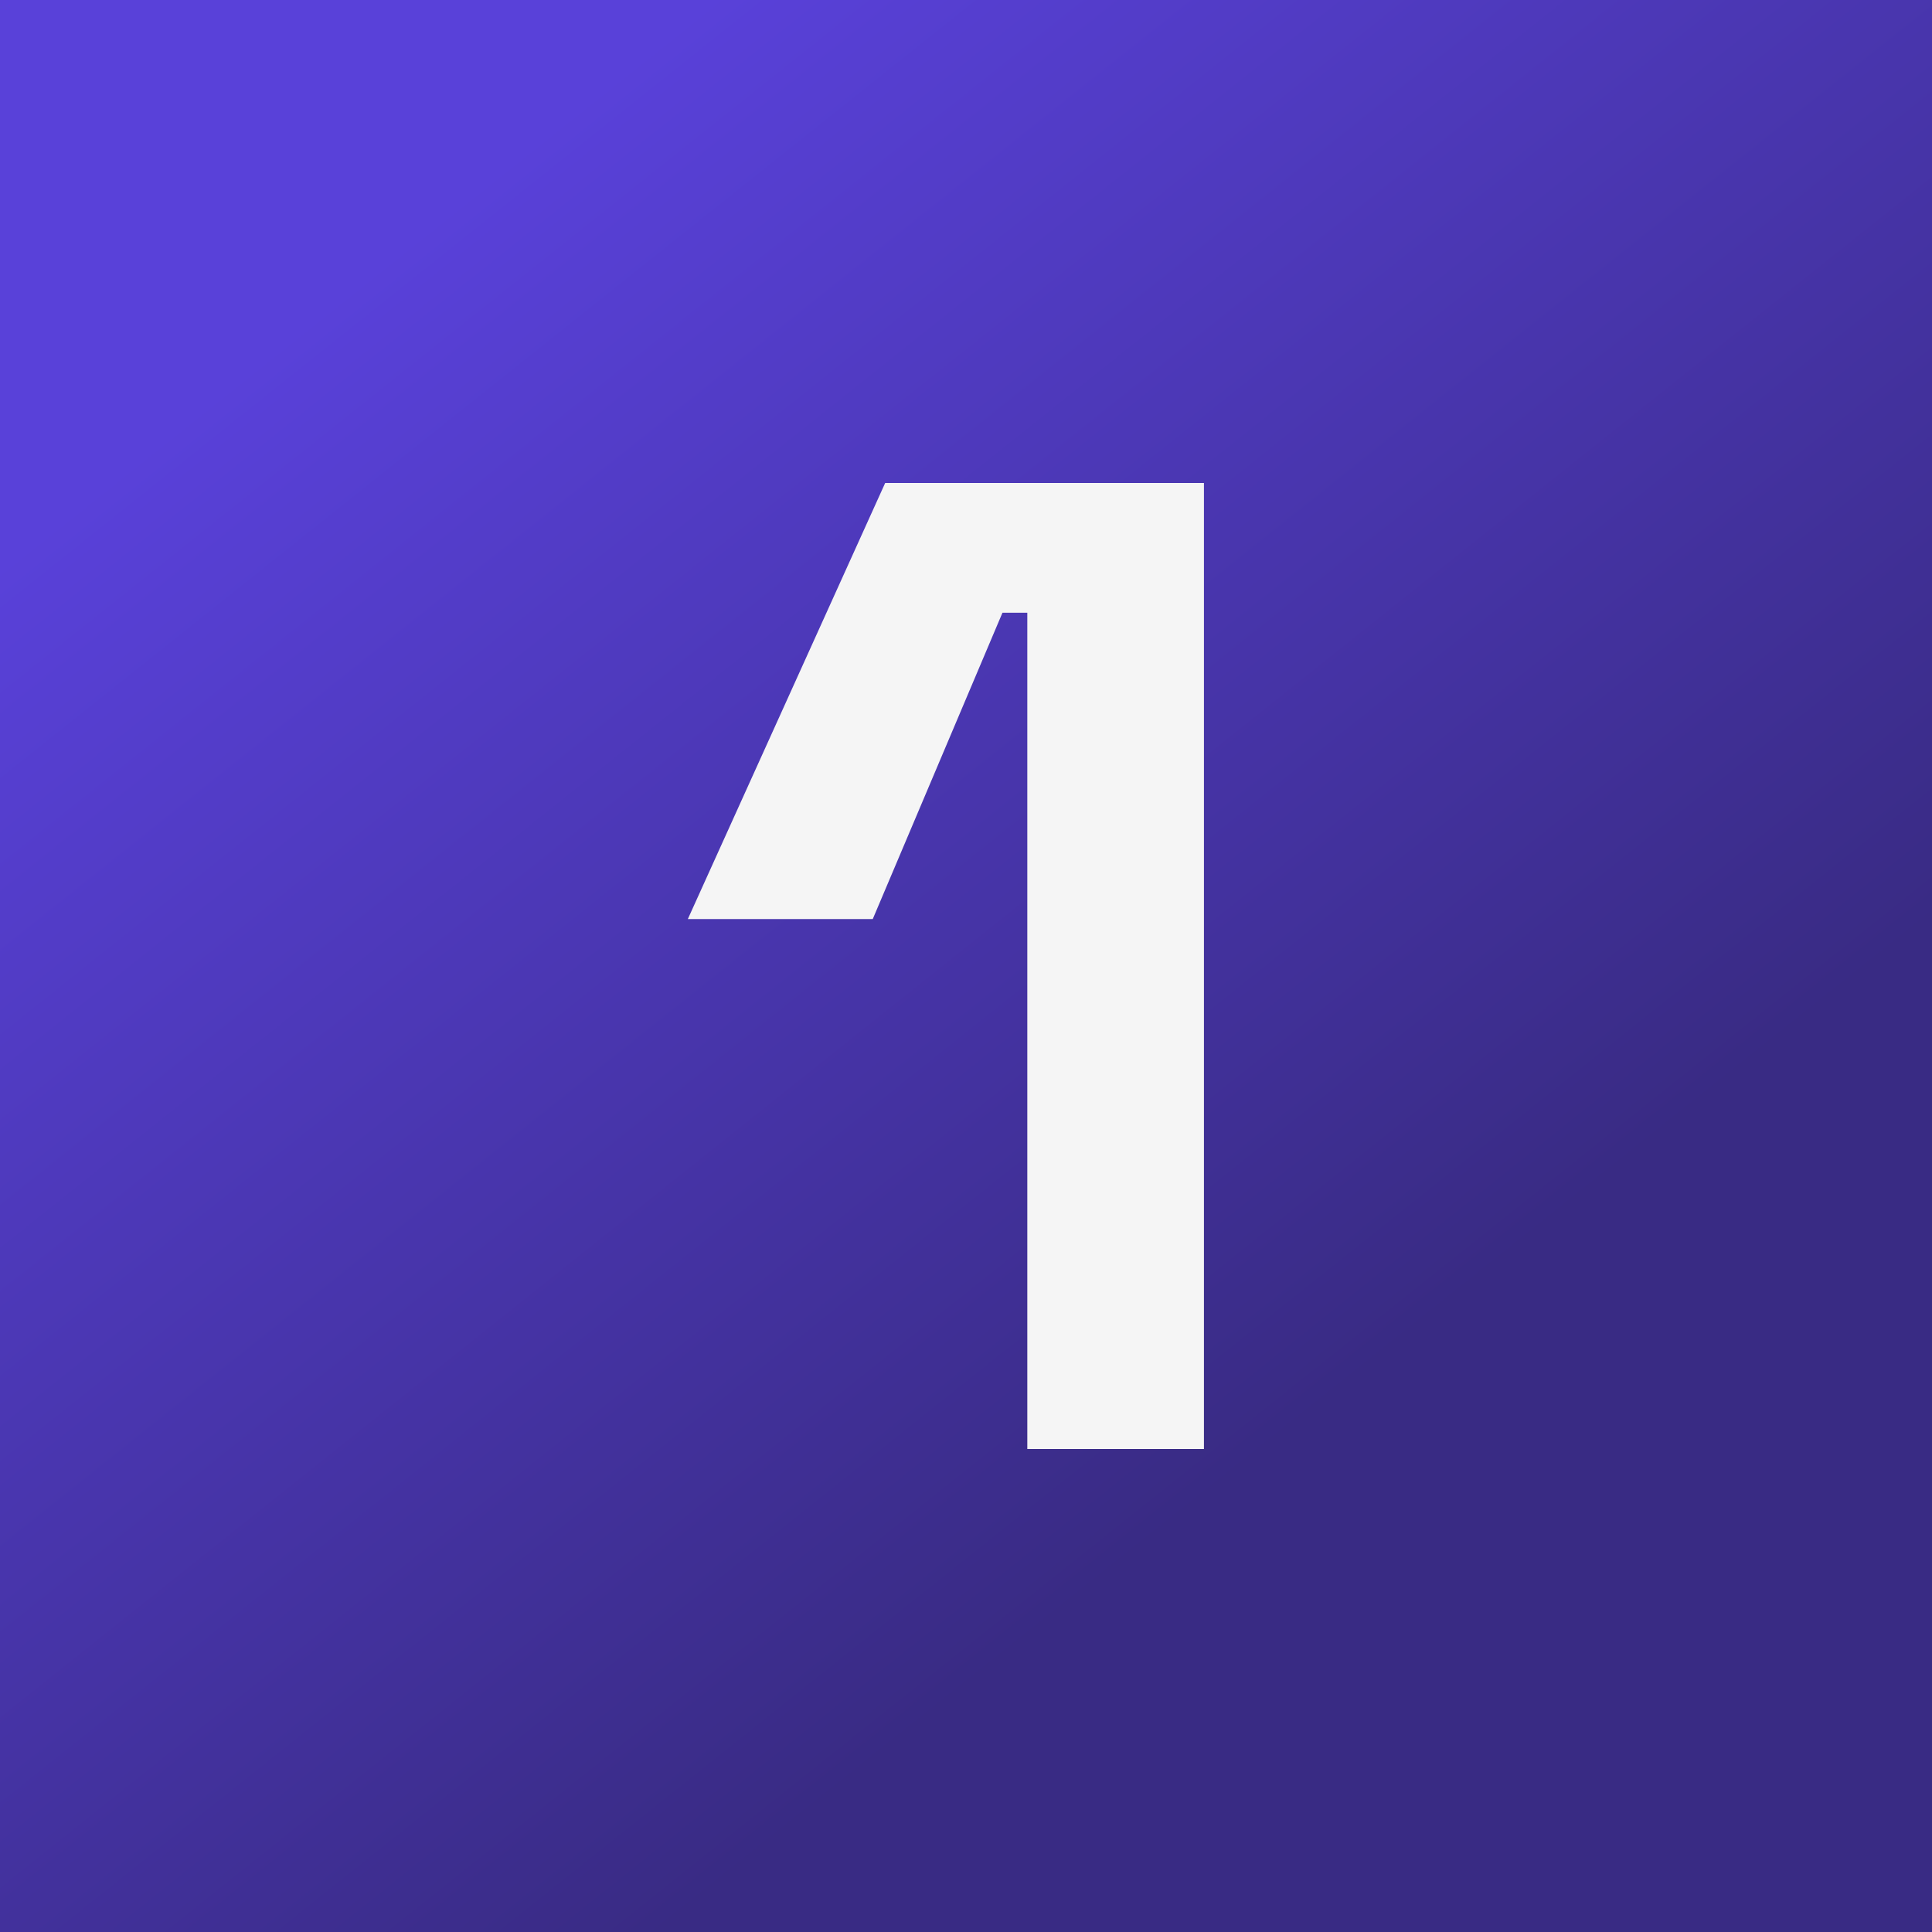
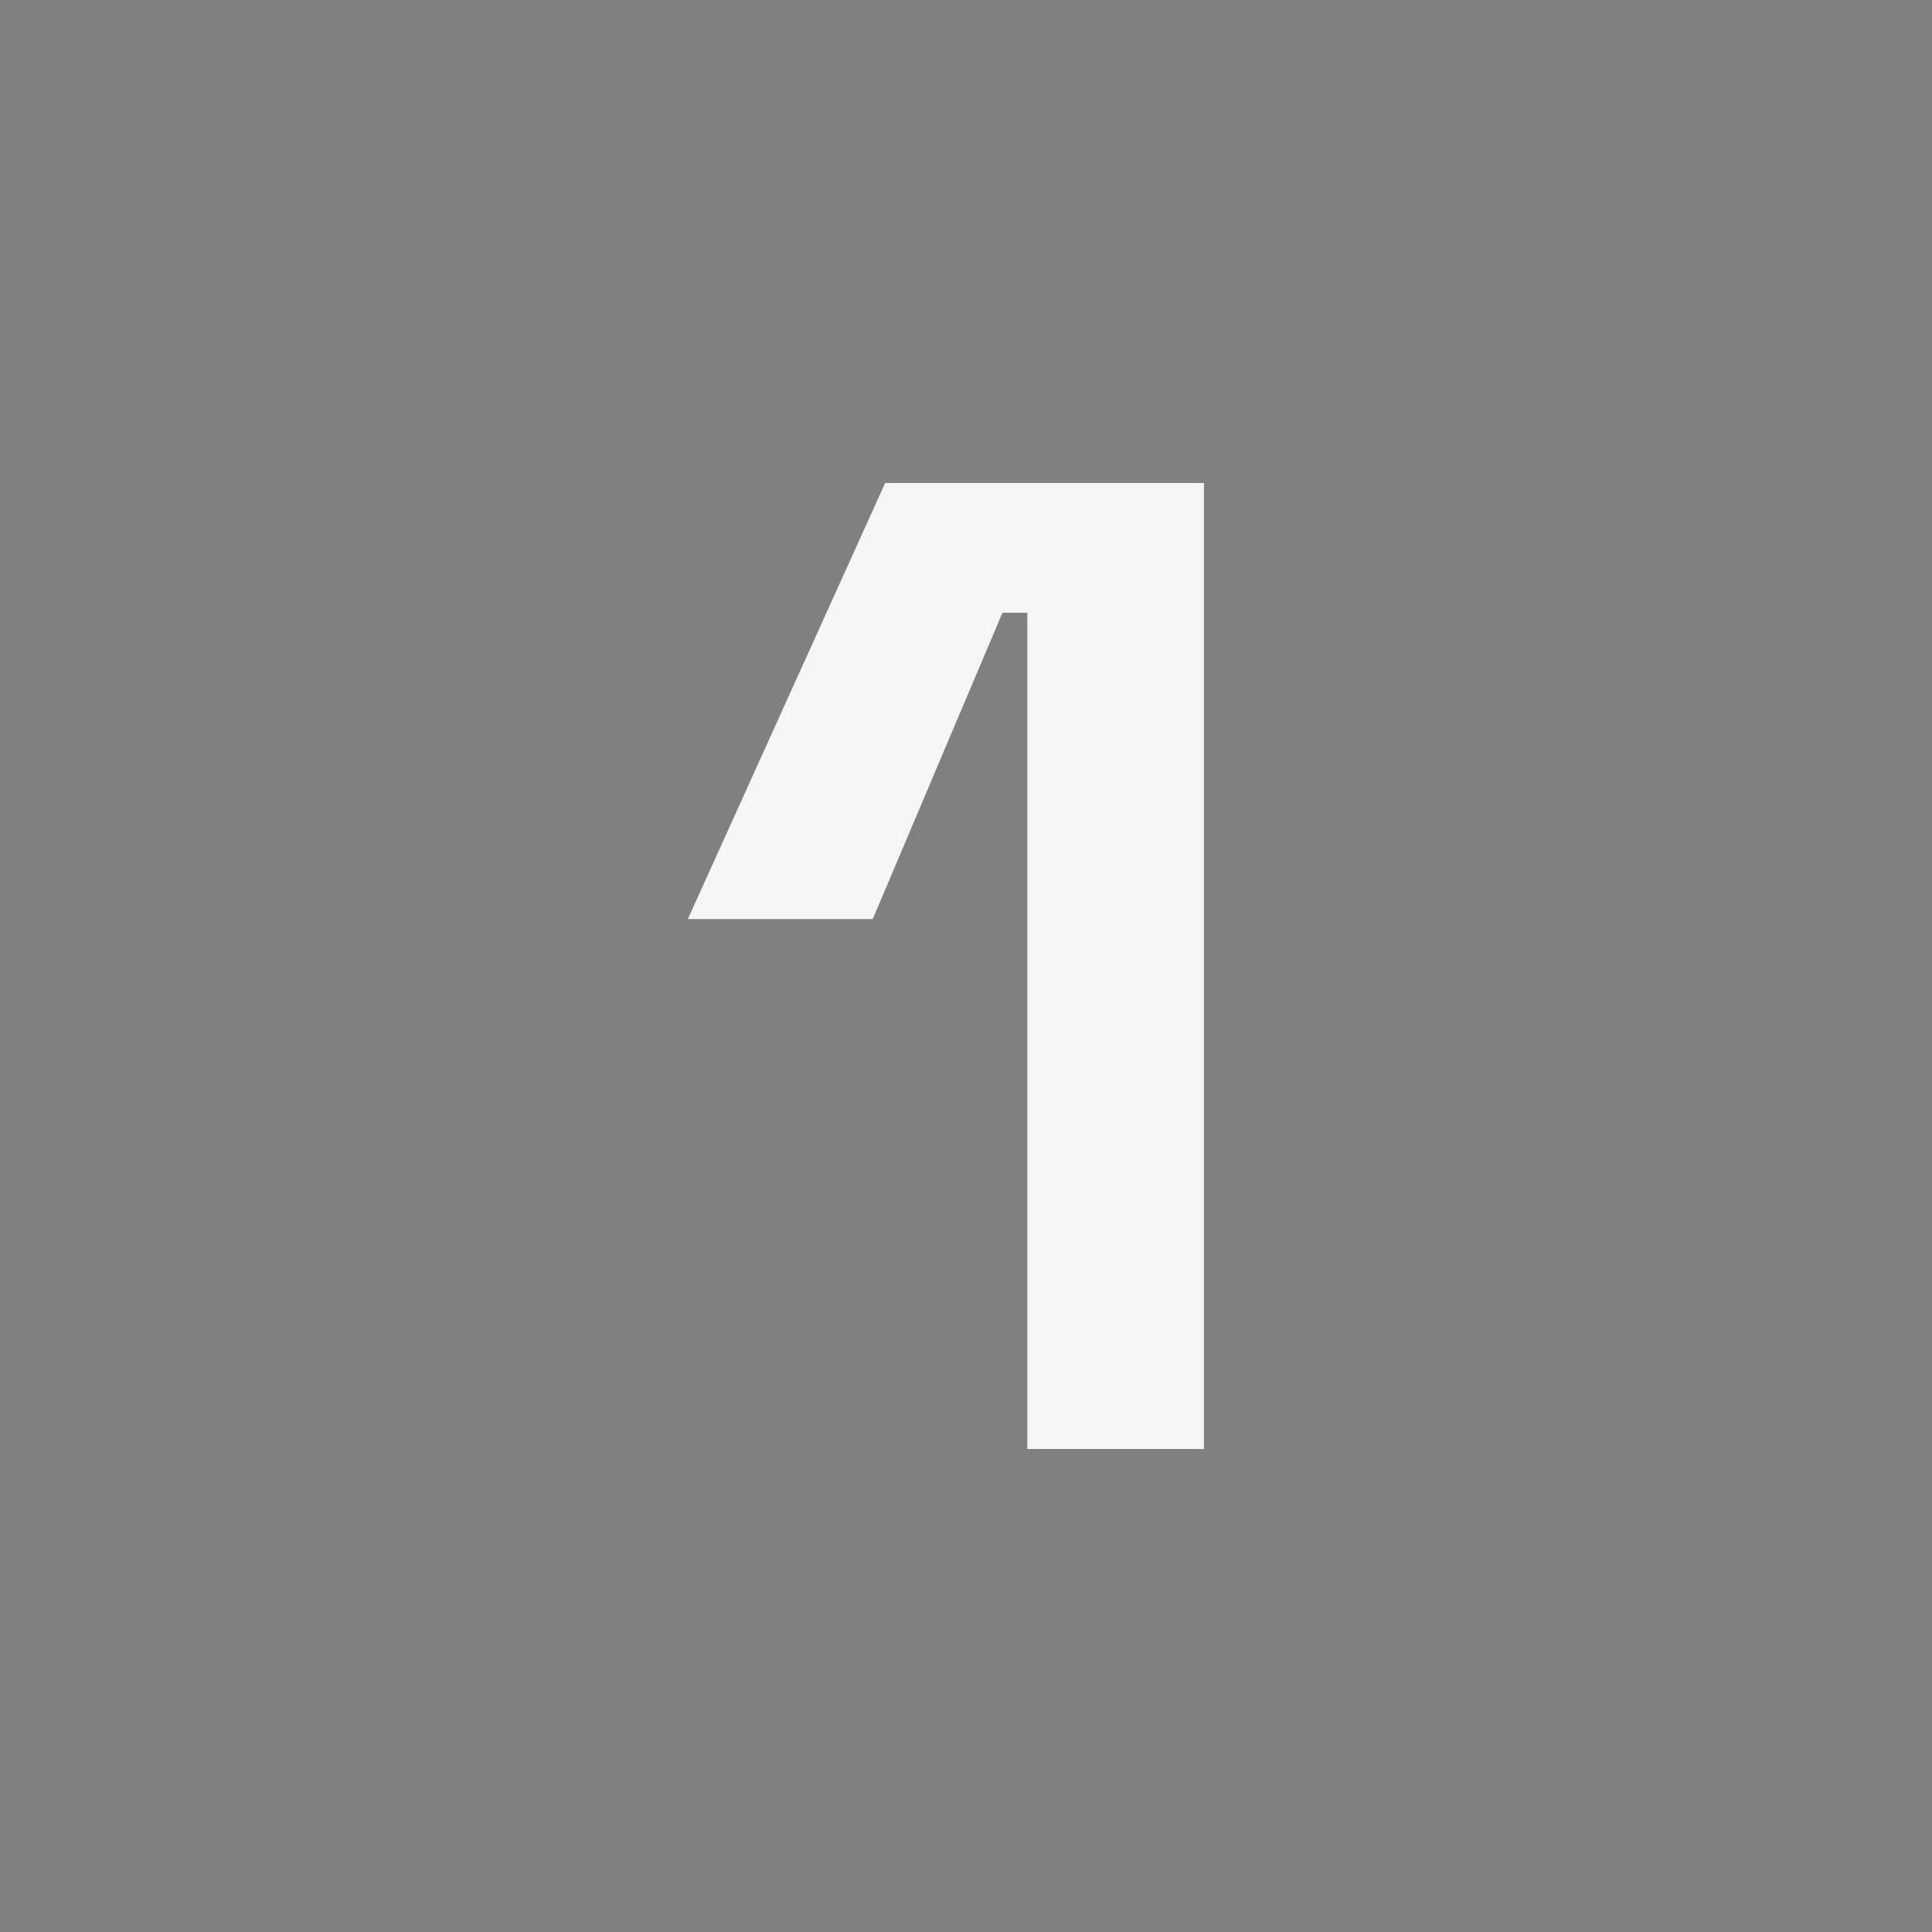
<svg xmlns="http://www.w3.org/2000/svg" width="56" height="56" viewBox="0 0 56 56" fill="none">
  <rect x="0" y="0" width="56" height="56" fill="#808080" stroke="none" />
-   <rect width="56" height="56" fill="url(#paint0_linear_33_137)" />
  <path d="M29.777 42V17.76H29.057L25.297 26.64H19.937L25.657 14H34.897V42H29.777Z" fill="#F5F5F5" />
  <defs>
    <linearGradient id="paint0_linear_33_137" x1="14.051" y1="5.176" x2="40.848" y2="38.778" gradientUnits="userSpaceOnUse">
      <stop stop-color="#5941D9" />
      <stop offset="0.72" stop-color="#42319C" />
      <stop offset="1" stop-color="#392B84" />
    </linearGradient>
  </defs>
</svg>